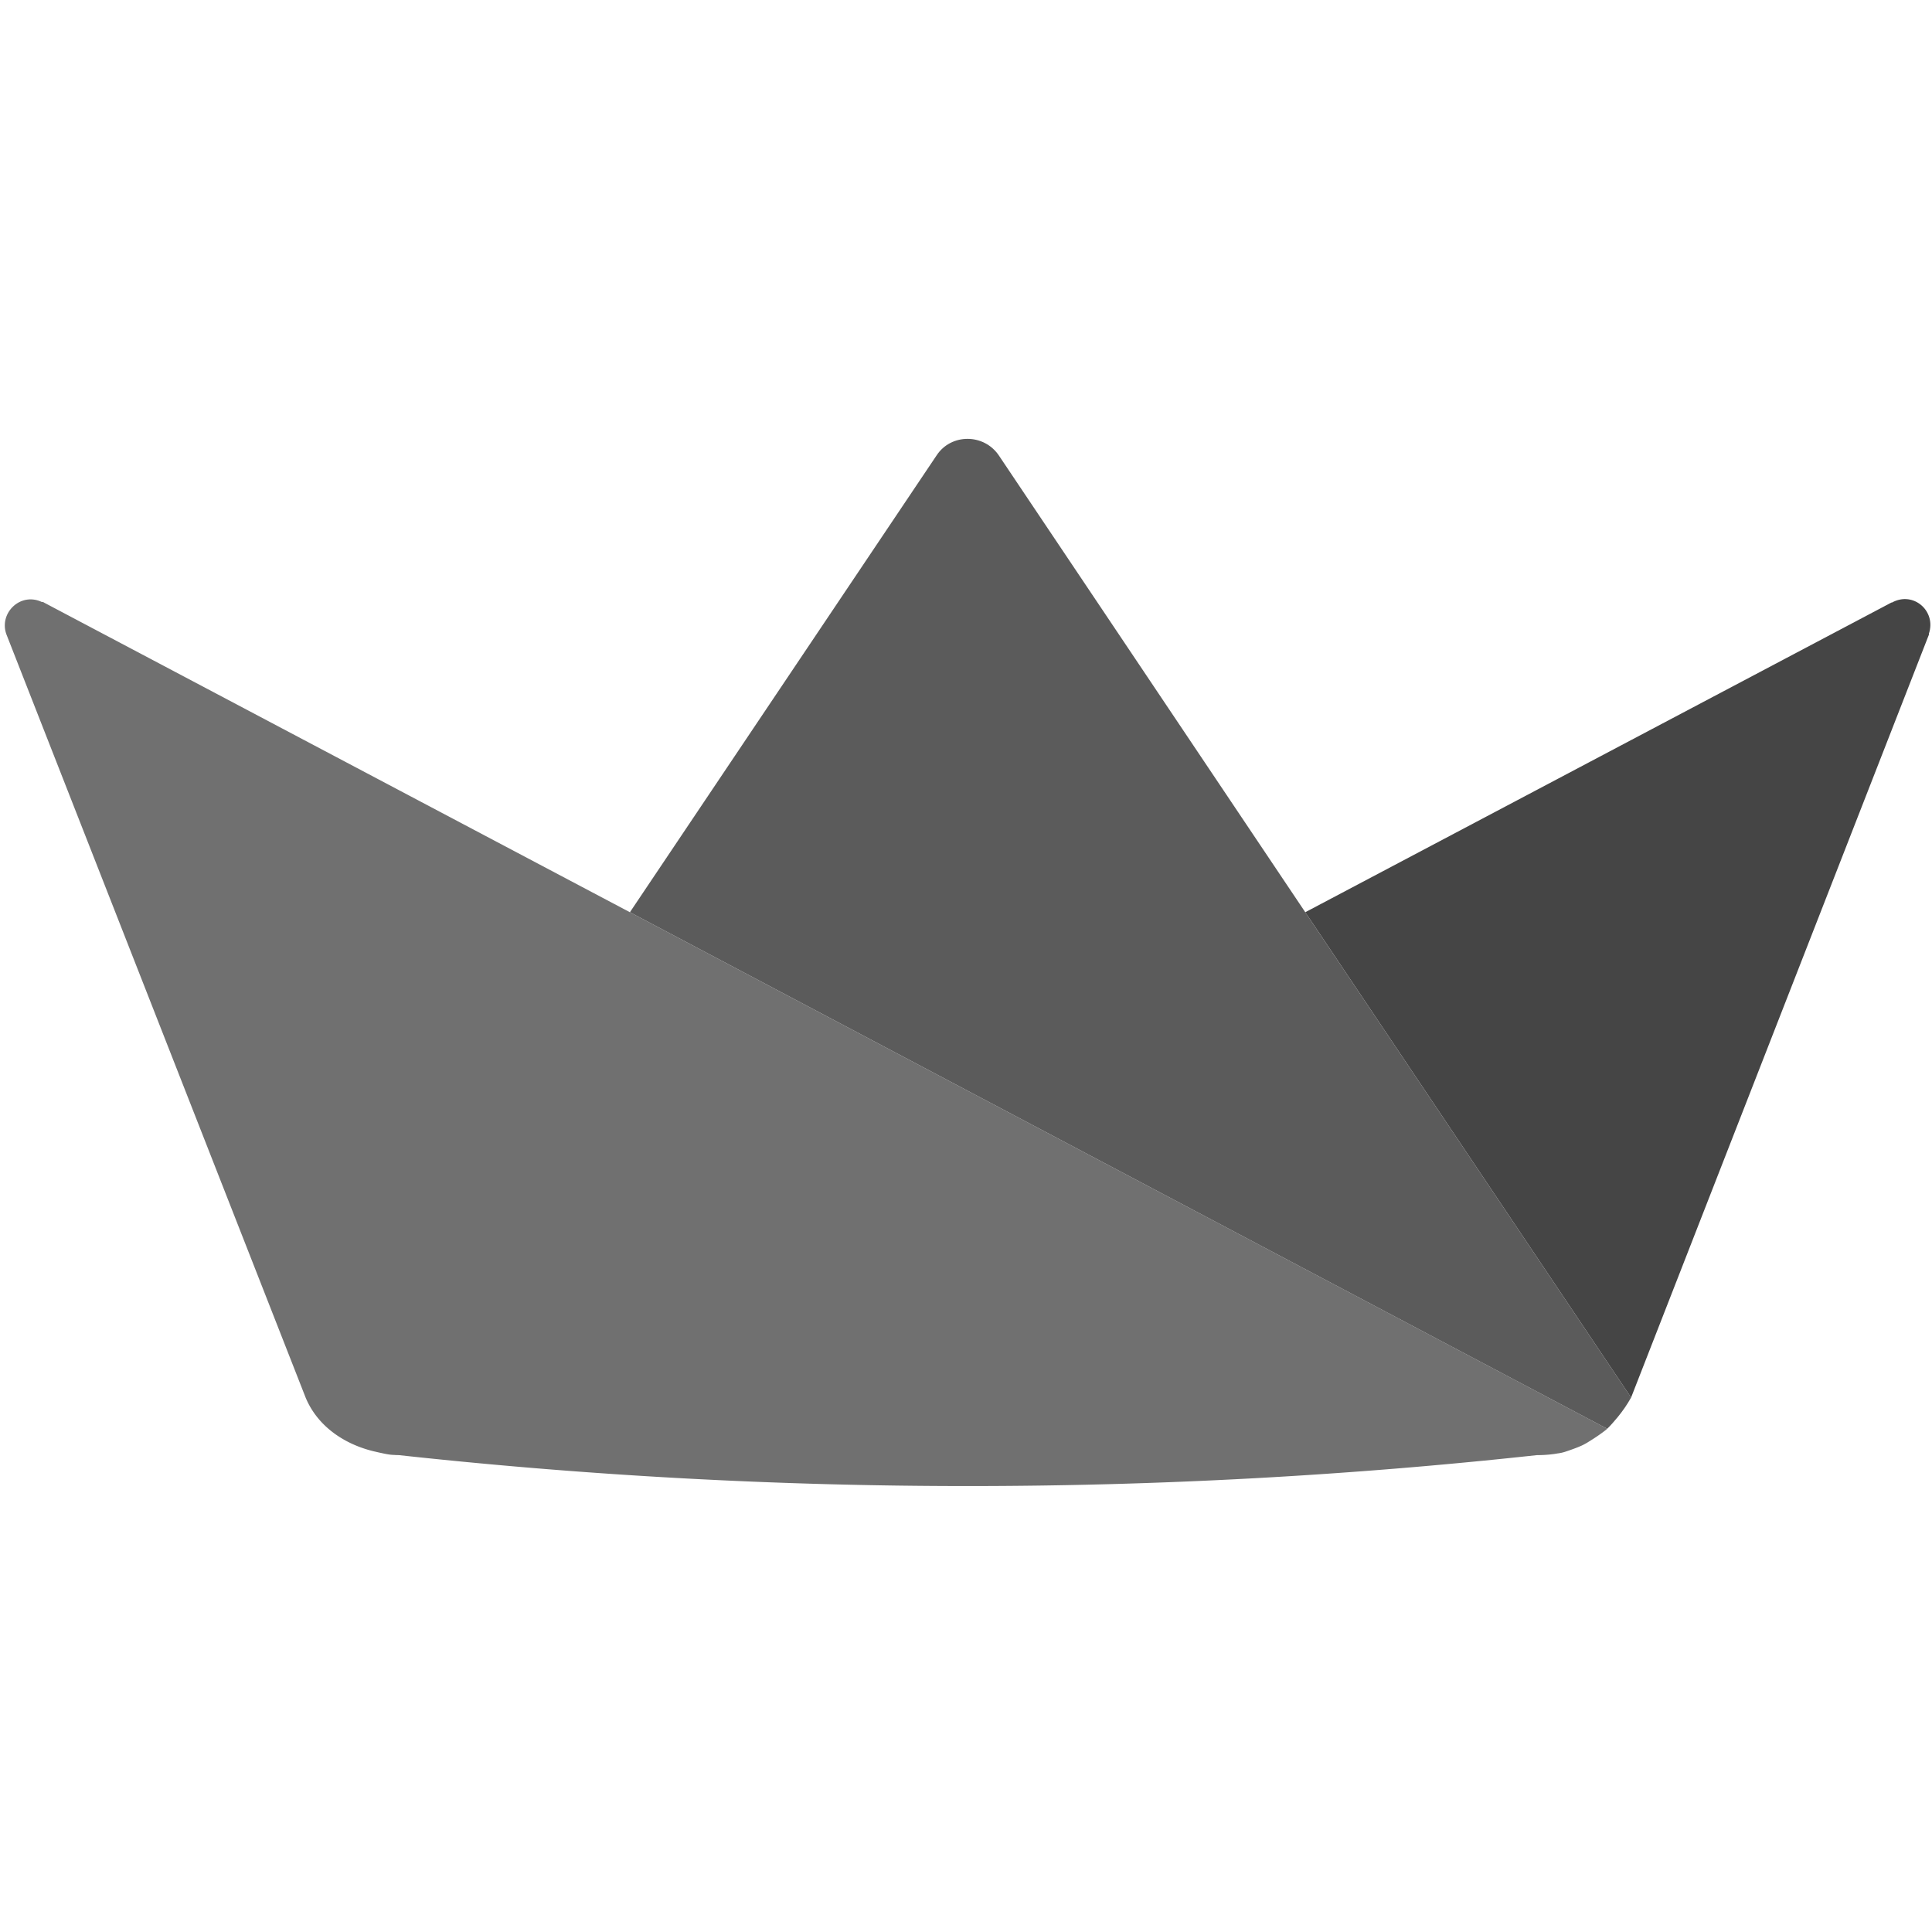
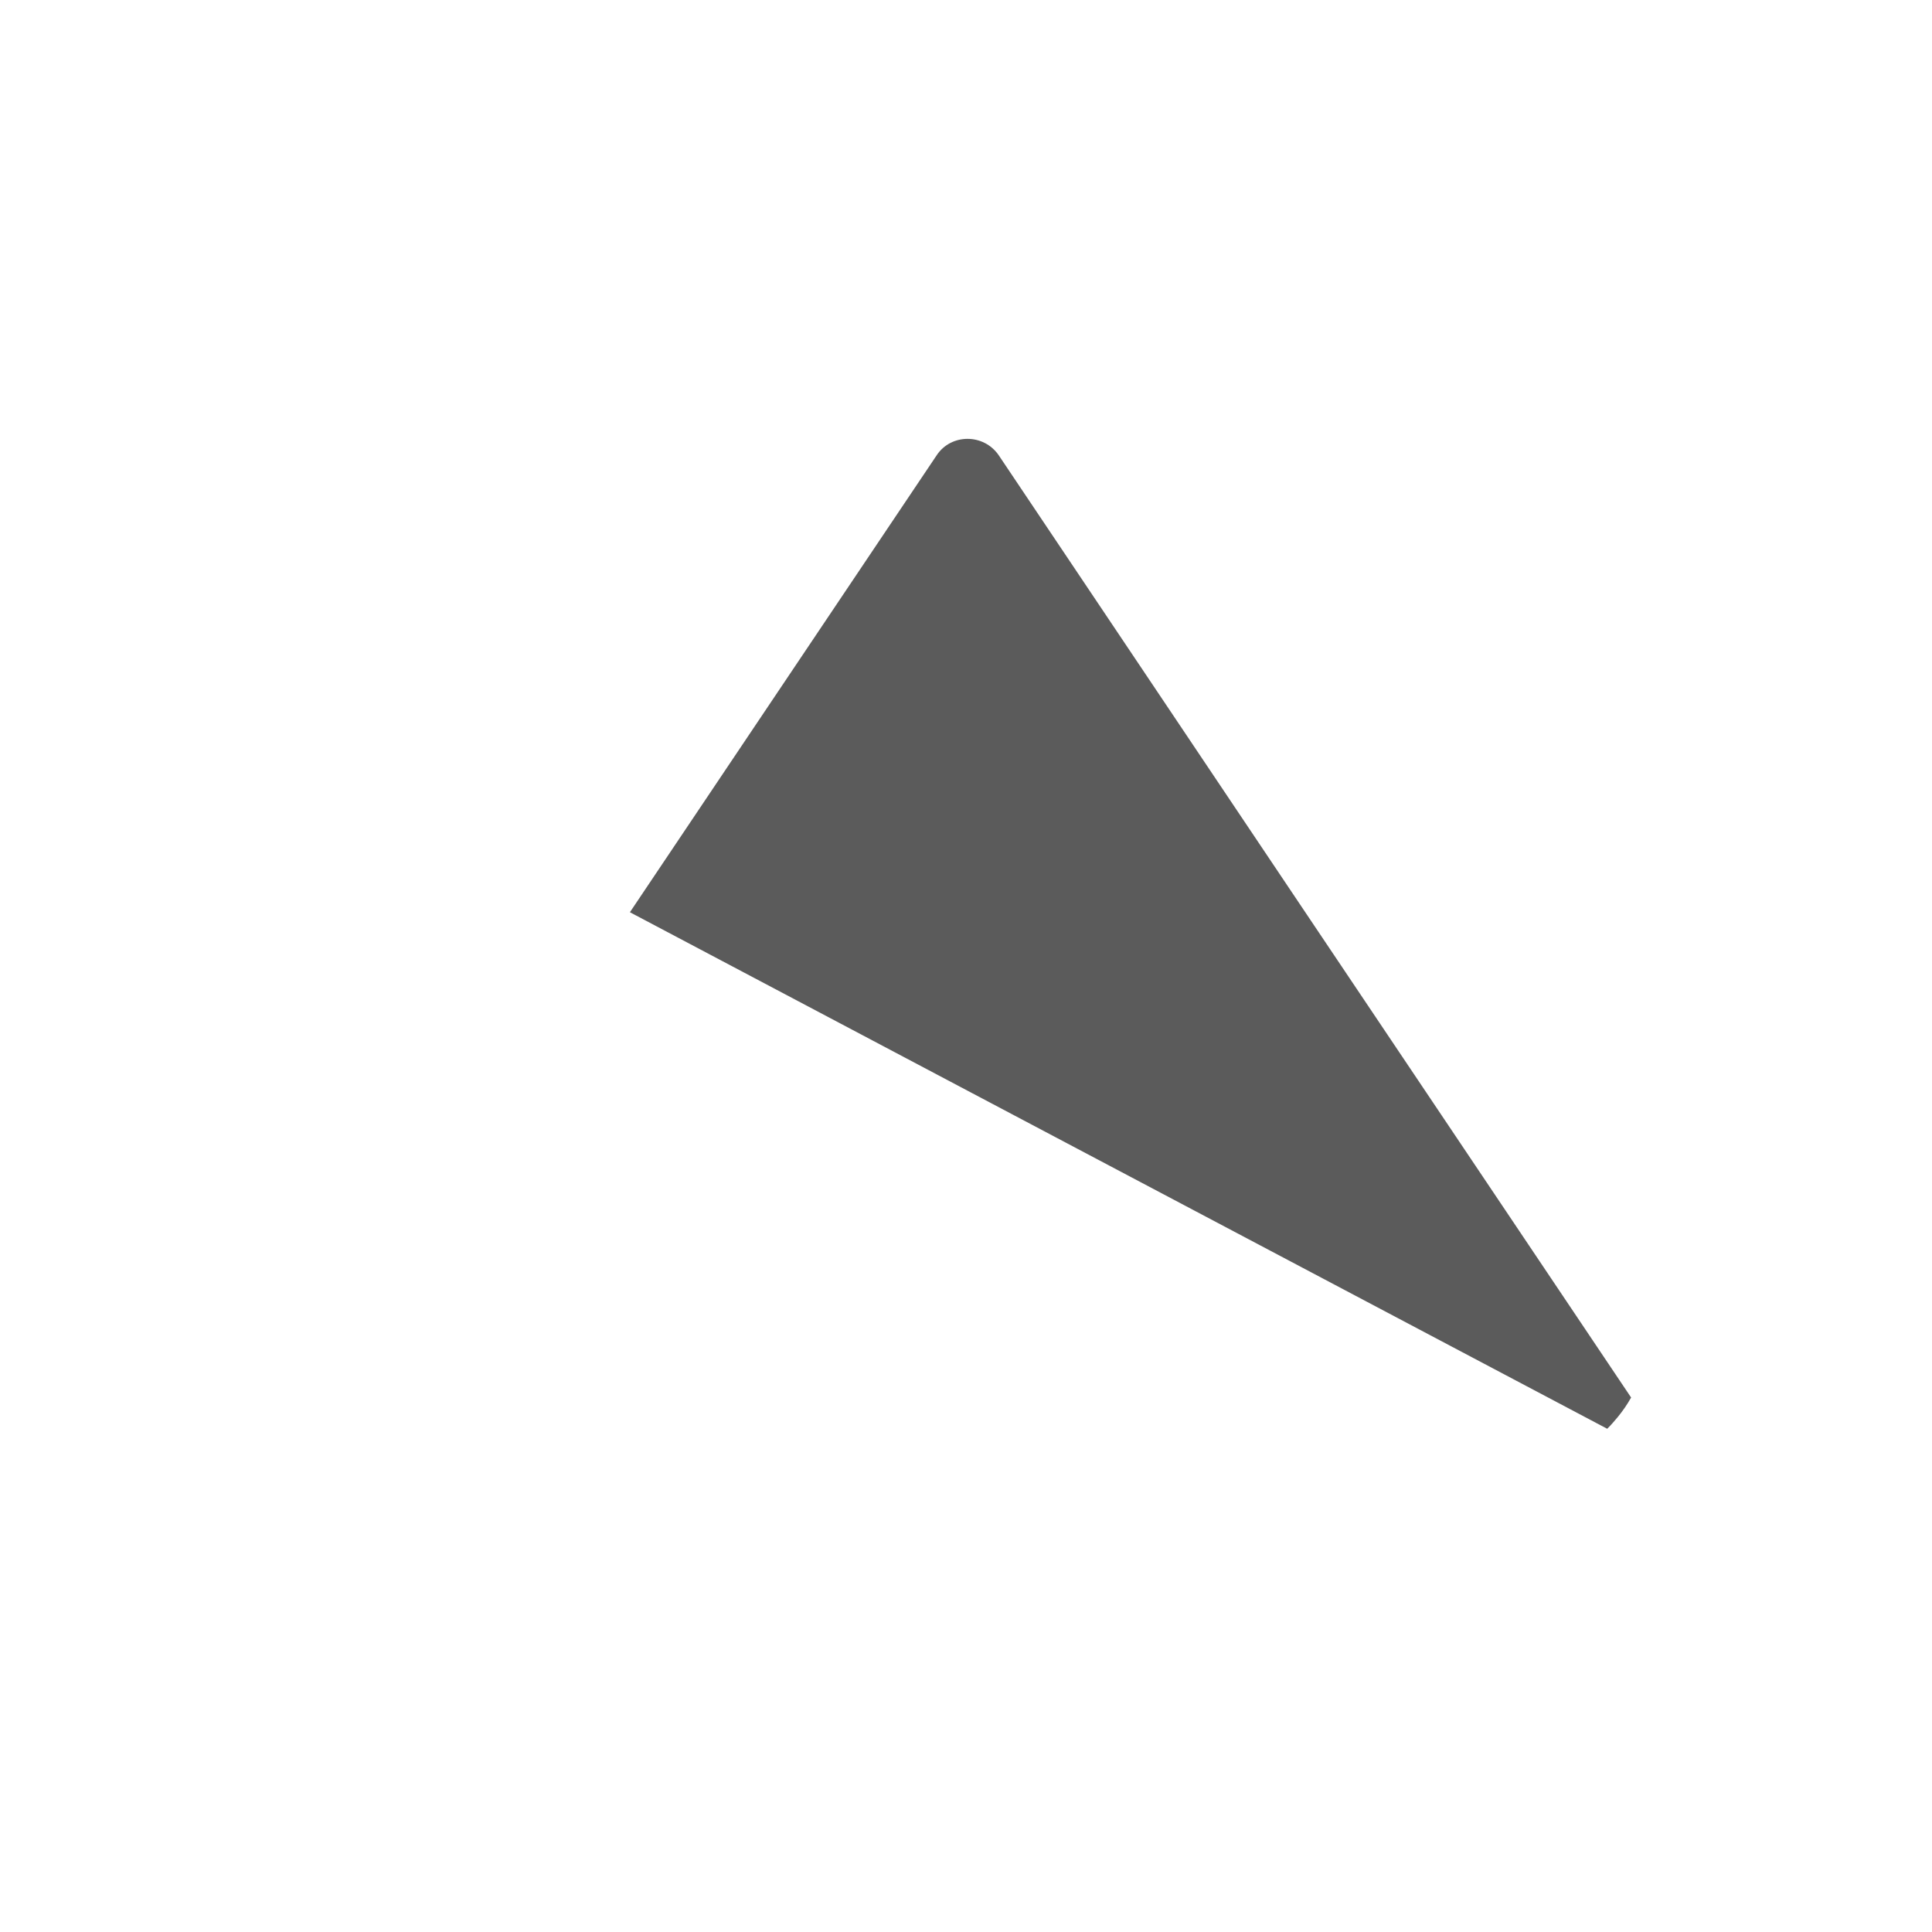
<svg xmlns="http://www.w3.org/2000/svg" fill="none" viewBox="0 0 100 100">
-   <path fill="#707070" d="m50.077 56.453-17.473-9.236-30.33-16.03c-.027-.028-.082-.028-.11-.028-1.108-.526-2.243.582-1.827 1.689L15.79 72.264l.002.008c.017.039.03.078.048.116.634 1.47 2.018 2.378 3.524 2.736.127.028.218.052.371.083.153.034.366.08.548.094l.089.005h.022l.067.006h.03q.03.004.06.003h.037l.066.003a271.7 271.7 0 0 0 58.89 0q.353 0 .687-.034l.21-.025.028-.005q.07-.01.141-.023.104-.013.208-.035c.138-.03.201-.053.389-.118.188-.064.5-.177.695-.271s.33-.184.494-.287a9 9 0 0 0 .59-.404c.083-.064.14-.105.201-.163l-.033-.02z" />
-   <path fill="#454545" d="M97.929 31.187H97.9l-30.34 16.03 16.865 25.12 15.416-39.489v-.055c.388-1.163-.803-2.215-1.913-1.606" />
  <path fill="#5B5B5B" d="M51.694 23.565c-.776-1.133-2.464-1.133-3.212 0L32.604 47.217l17.473 9.236 33.112 17.5c.208-.204.375-.403.55-.612q.388-.472.687-1.005L67.56 47.216z" />
</svg>